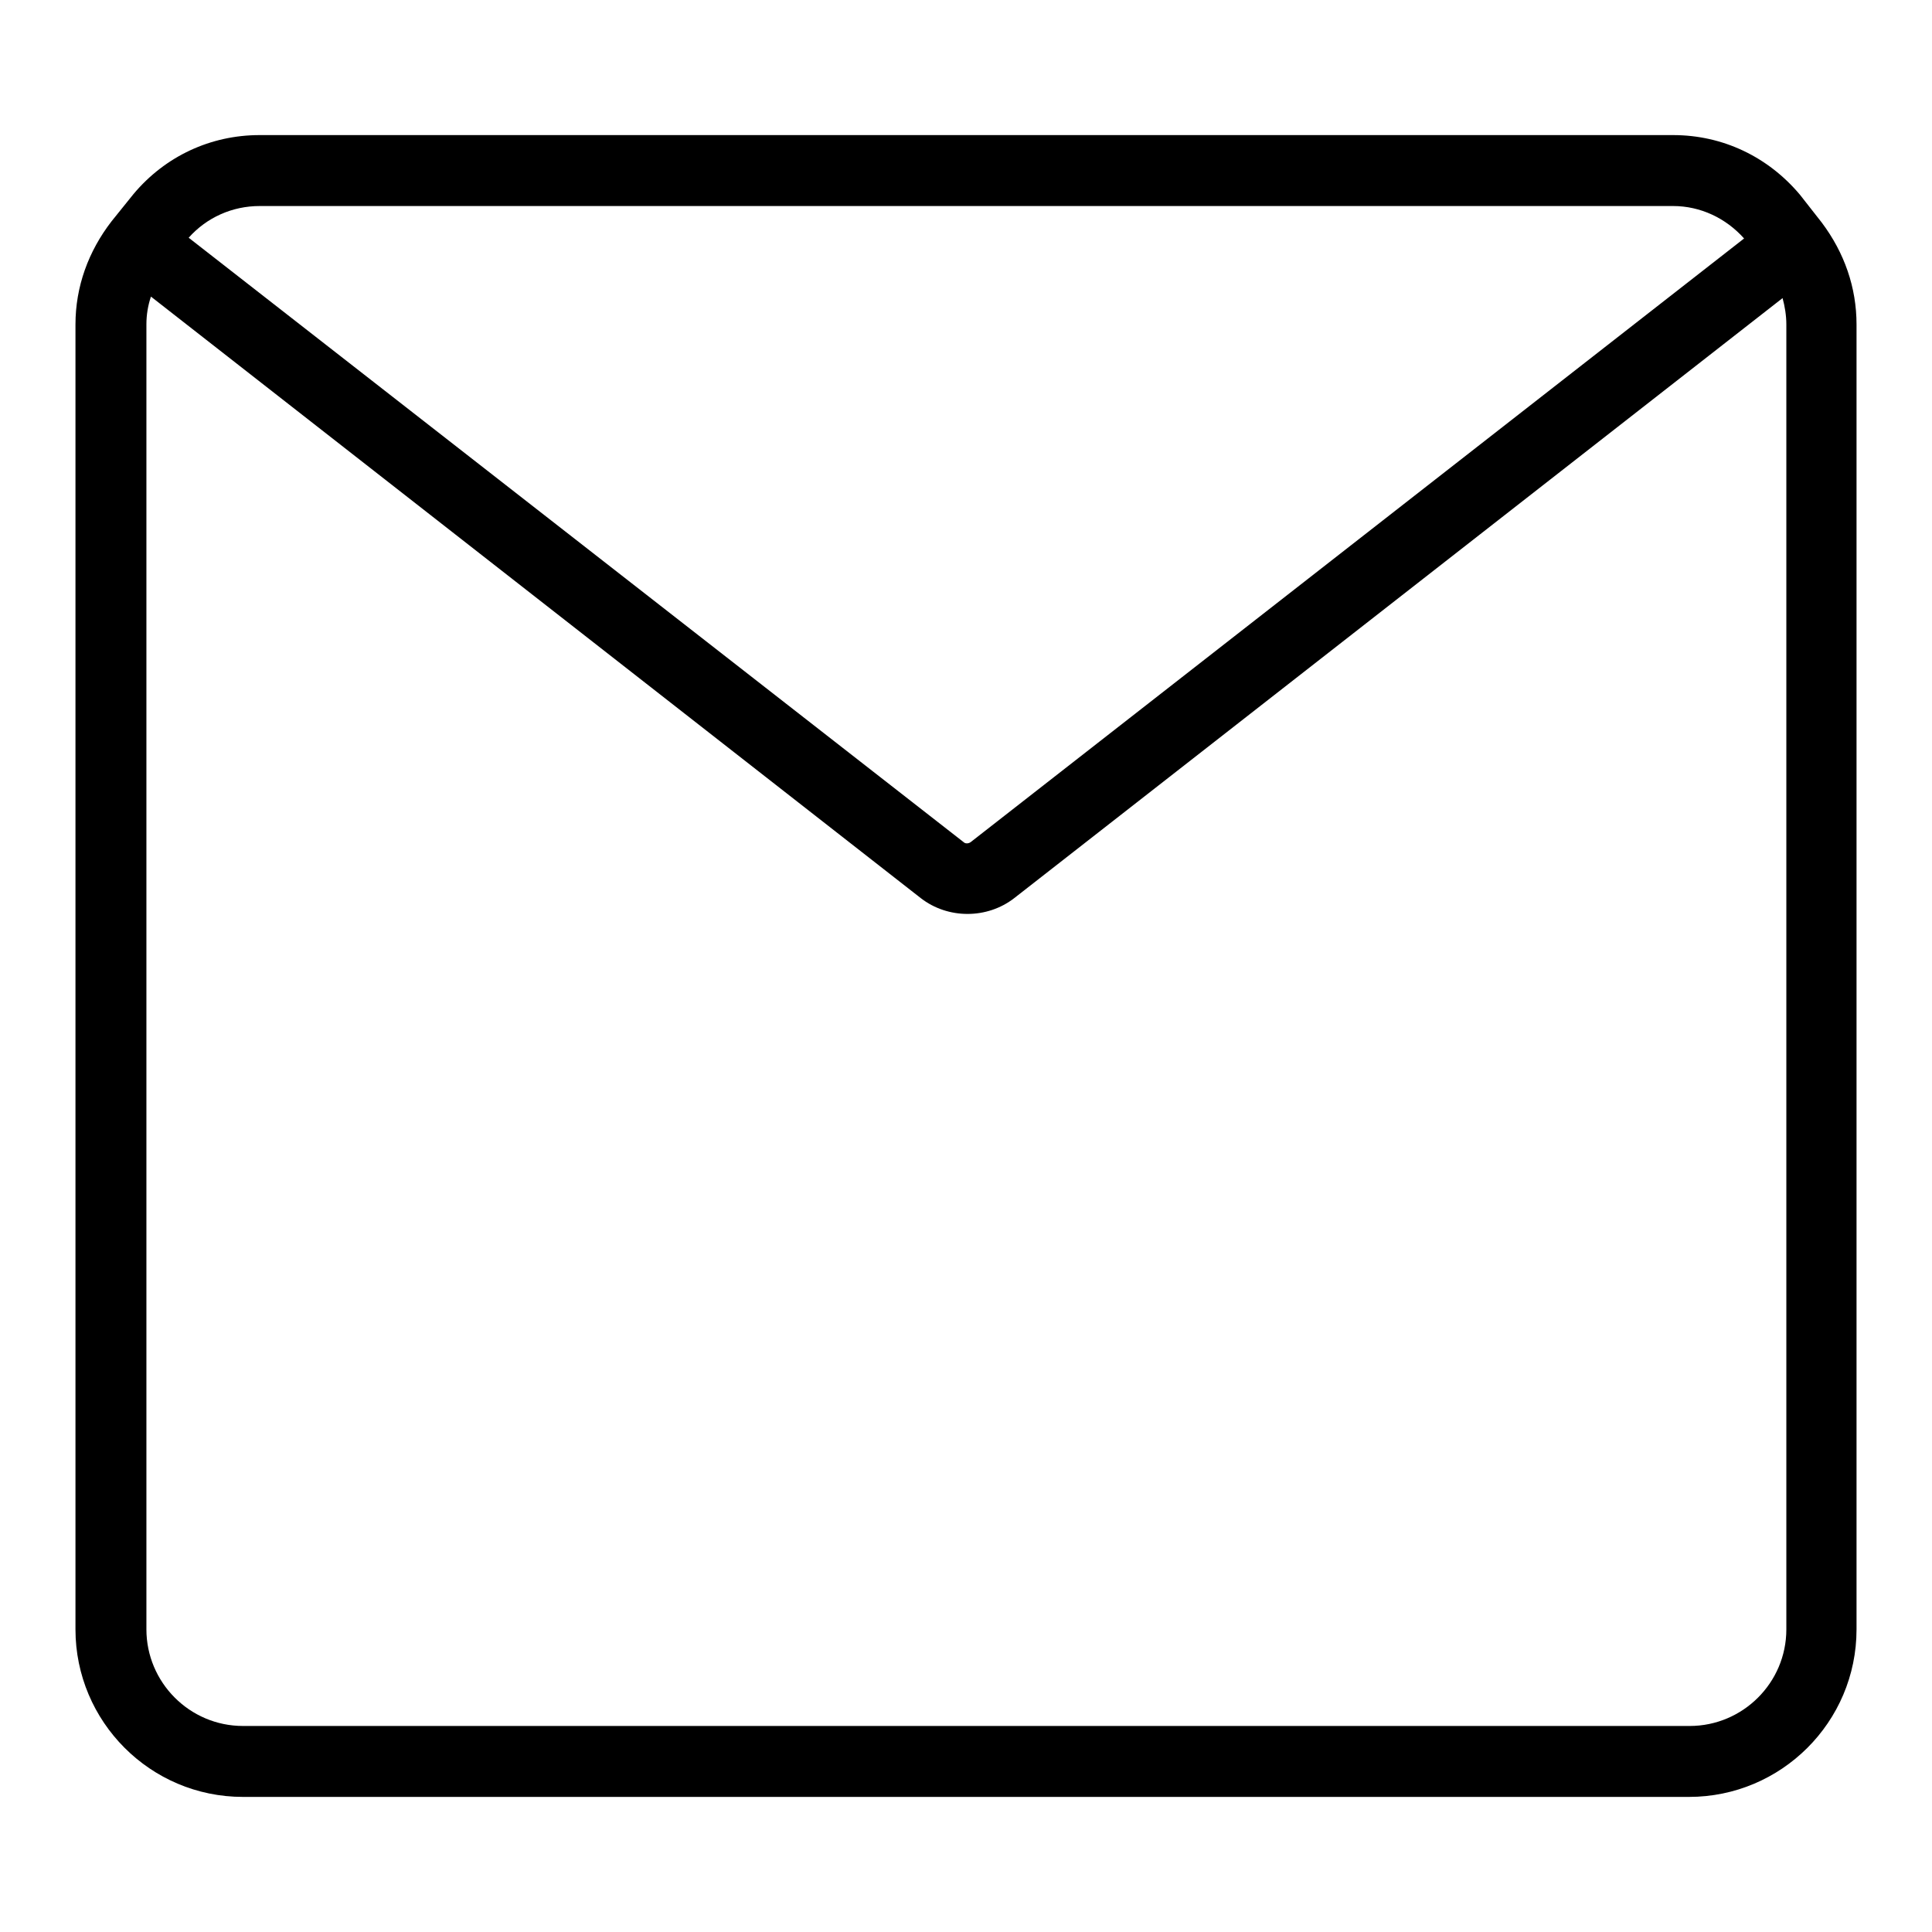
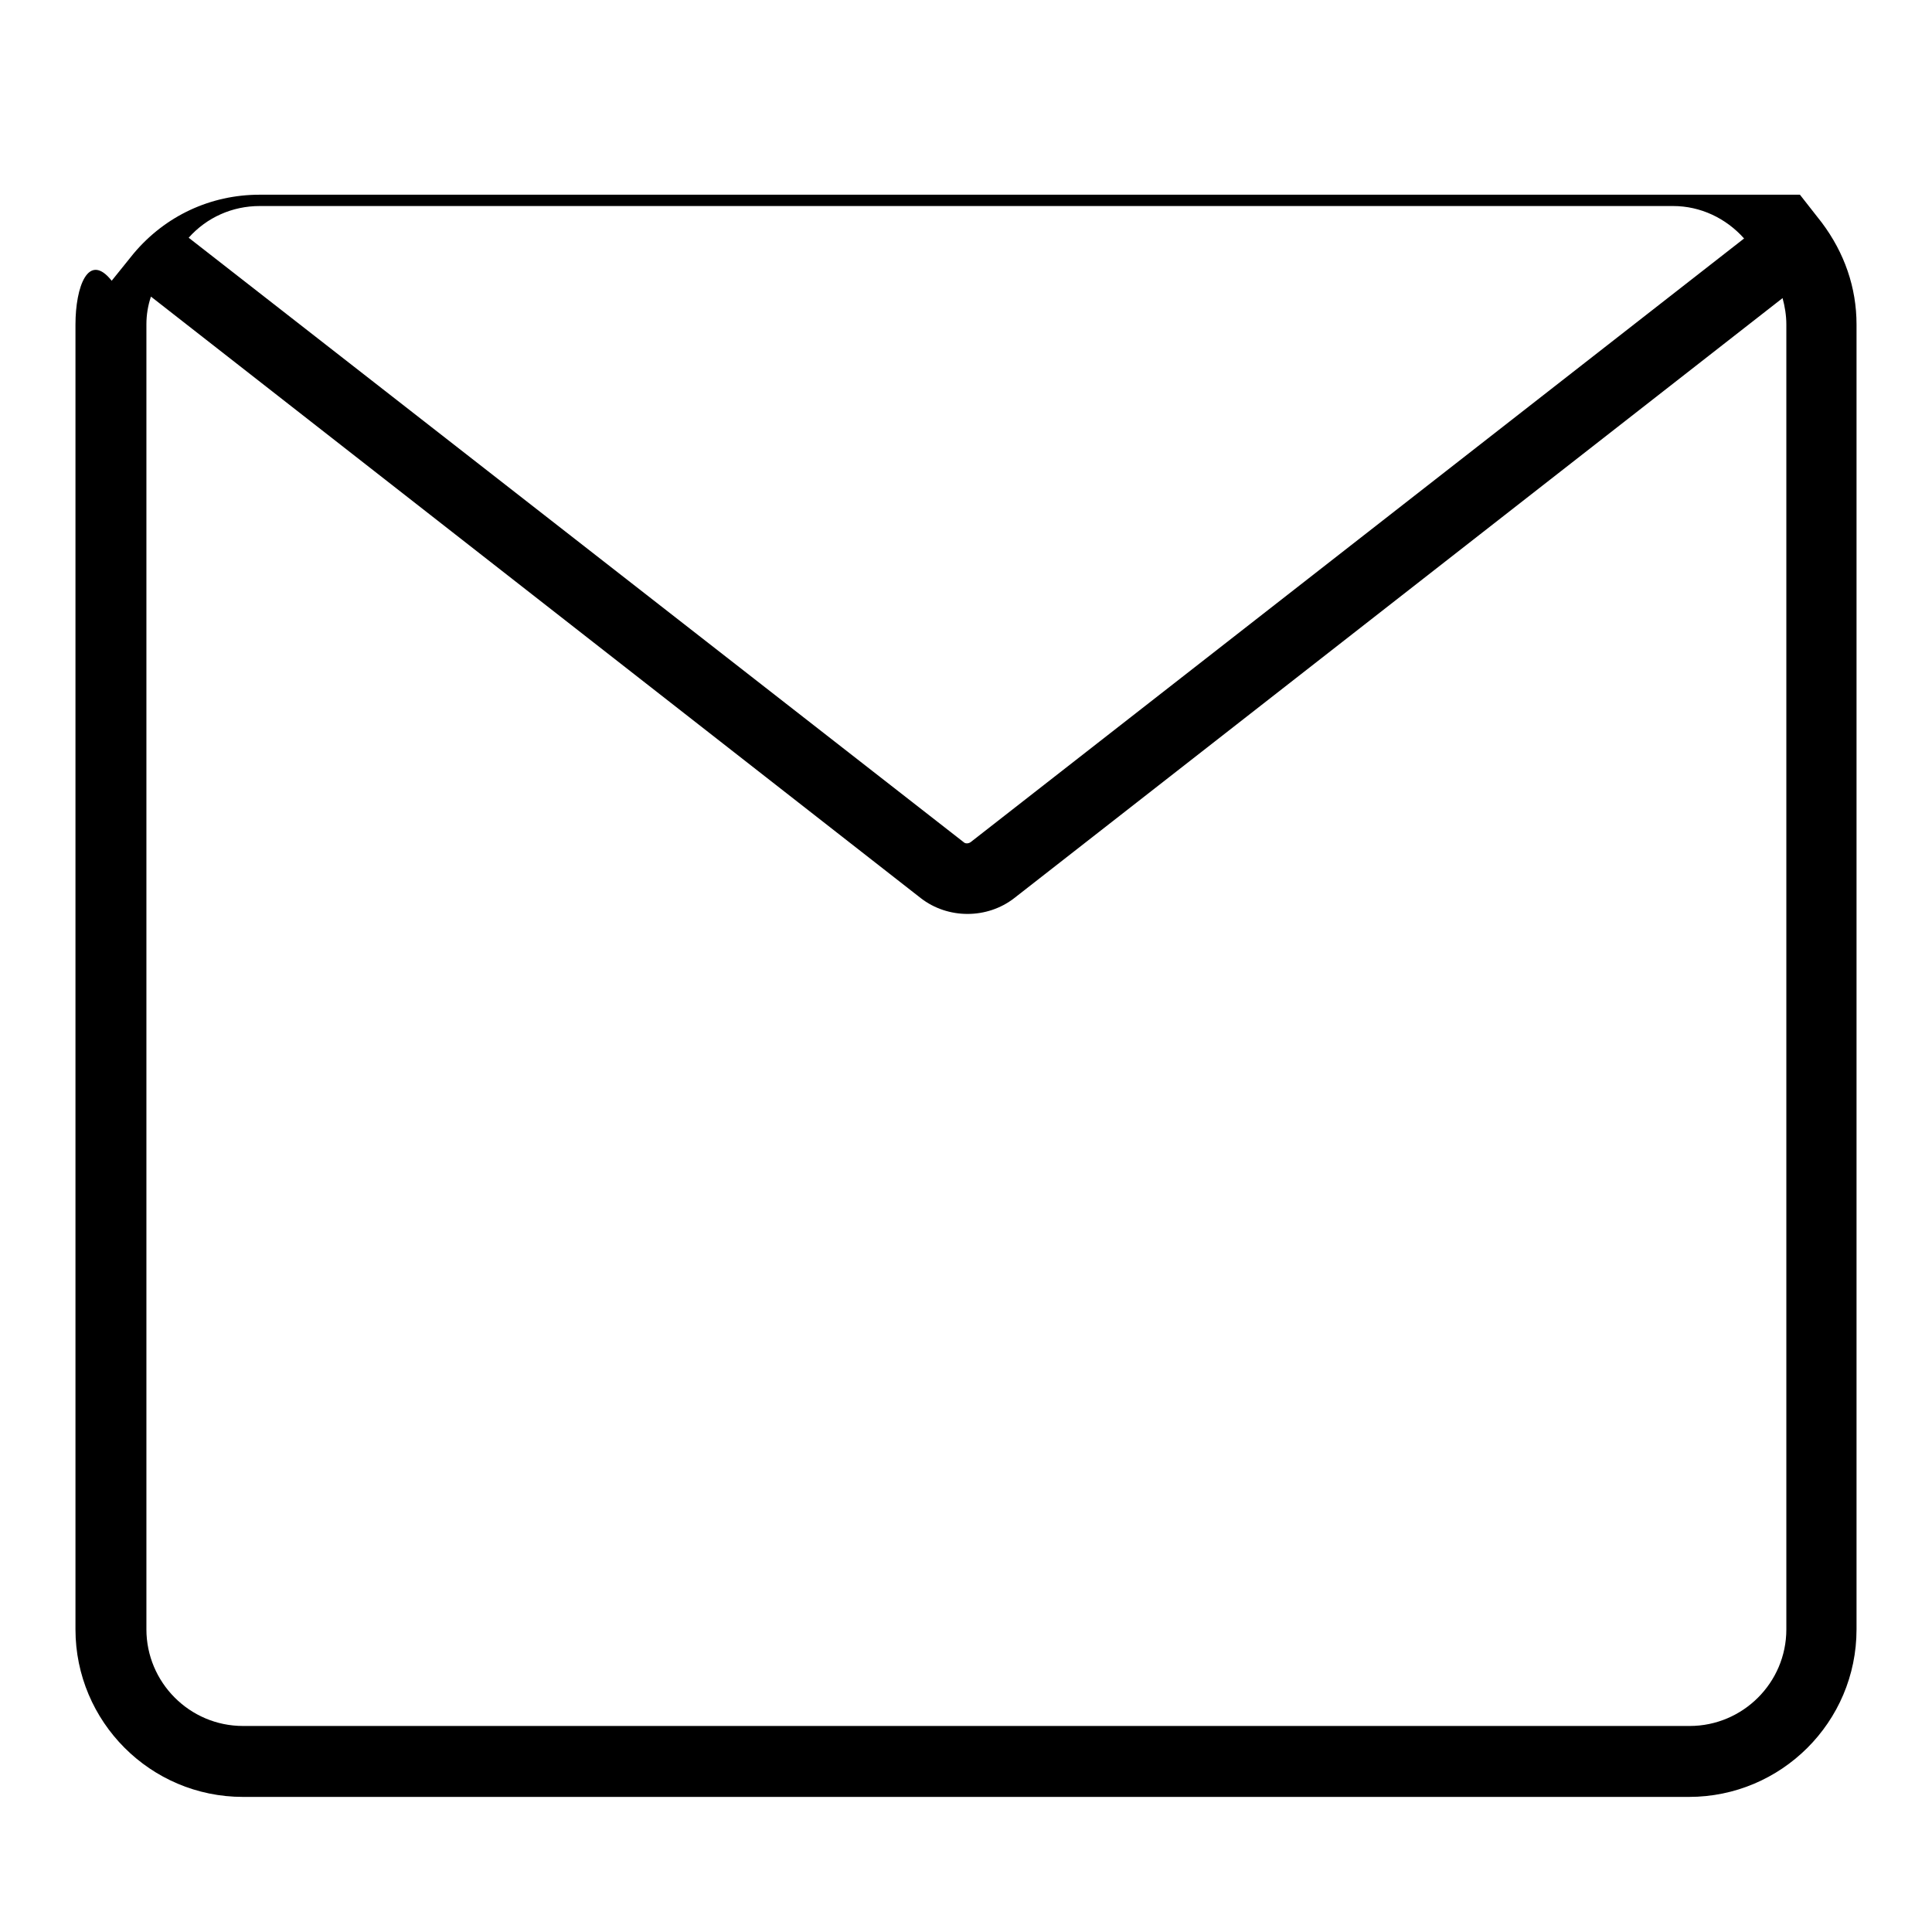
<svg xmlns="http://www.w3.org/2000/svg" version="1.1" x="0px" y="0px" viewBox="0 0 256 256" enable-background="new 0 0 256 256" xml:space="preserve">
  <g>
-     <path fill="#000000" d="M241.4,29.5l-2.9-3.7l0,0c-4.2-5-10.2-7.9-16.8-7.9H34.4c-6.5,0-12.5,2.8-16.7,7.8l0,0l-2.9,3.6 C11.7,33.3,10,38,10,43v172.9c0,12.2,9.9,22.2,22.2,22.2h191.6c12.2,0,22.2-9.9,22.2-22.2V43C246,38.1,244.4,33.5,241.4,29.5 L241.4,29.5z M34.4,27.3h187.3c3.6,0,7,1.6,9.4,4.3l-102.5,80c-0.3,0.2-0.7,0.2-0.9,0L25,31.5C27.4,28.8,30.8,27.3,34.4,27.3 L34.4,27.3z M236.7,215.9c0,7.1-5.8,12.8-12.8,12.8H32.2c-7.1,0-12.8-5.8-12.8-12.8V43c0-1.3,0.2-2.5,0.6-3.7l102,79.7 c3.6,2.8,8.8,2.8,12.4,0l101.8-79.5c0.3,1.1,0.5,2.3,0.5,3.5L236.7,215.9L236.7,215.9z" />
+     <path fill="#000000" d="M241.4,29.5l-2.9-3.7l0,0H34.4c-6.5,0-12.5,2.8-16.7,7.8l0,0l-2.9,3.6 C11.7,33.3,10,38,10,43v172.9c0,12.2,9.9,22.2,22.2,22.2h191.6c12.2,0,22.2-9.9,22.2-22.2V43C246,38.1,244.4,33.5,241.4,29.5 L241.4,29.5z M34.4,27.3h187.3c3.6,0,7,1.6,9.4,4.3l-102.5,80c-0.3,0.2-0.7,0.2-0.9,0L25,31.5C27.4,28.8,30.8,27.3,34.4,27.3 L34.4,27.3z M236.7,215.9c0,7.1-5.8,12.8-12.8,12.8H32.2c-7.1,0-12.8-5.8-12.8-12.8V43c0-1.3,0.2-2.5,0.6-3.7l102,79.7 c3.6,2.8,8.8,2.8,12.4,0l101.8-79.5c0.3,1.1,0.5,2.3,0.5,3.5L236.7,215.9L236.7,215.9z" />
  </g>
</svg>